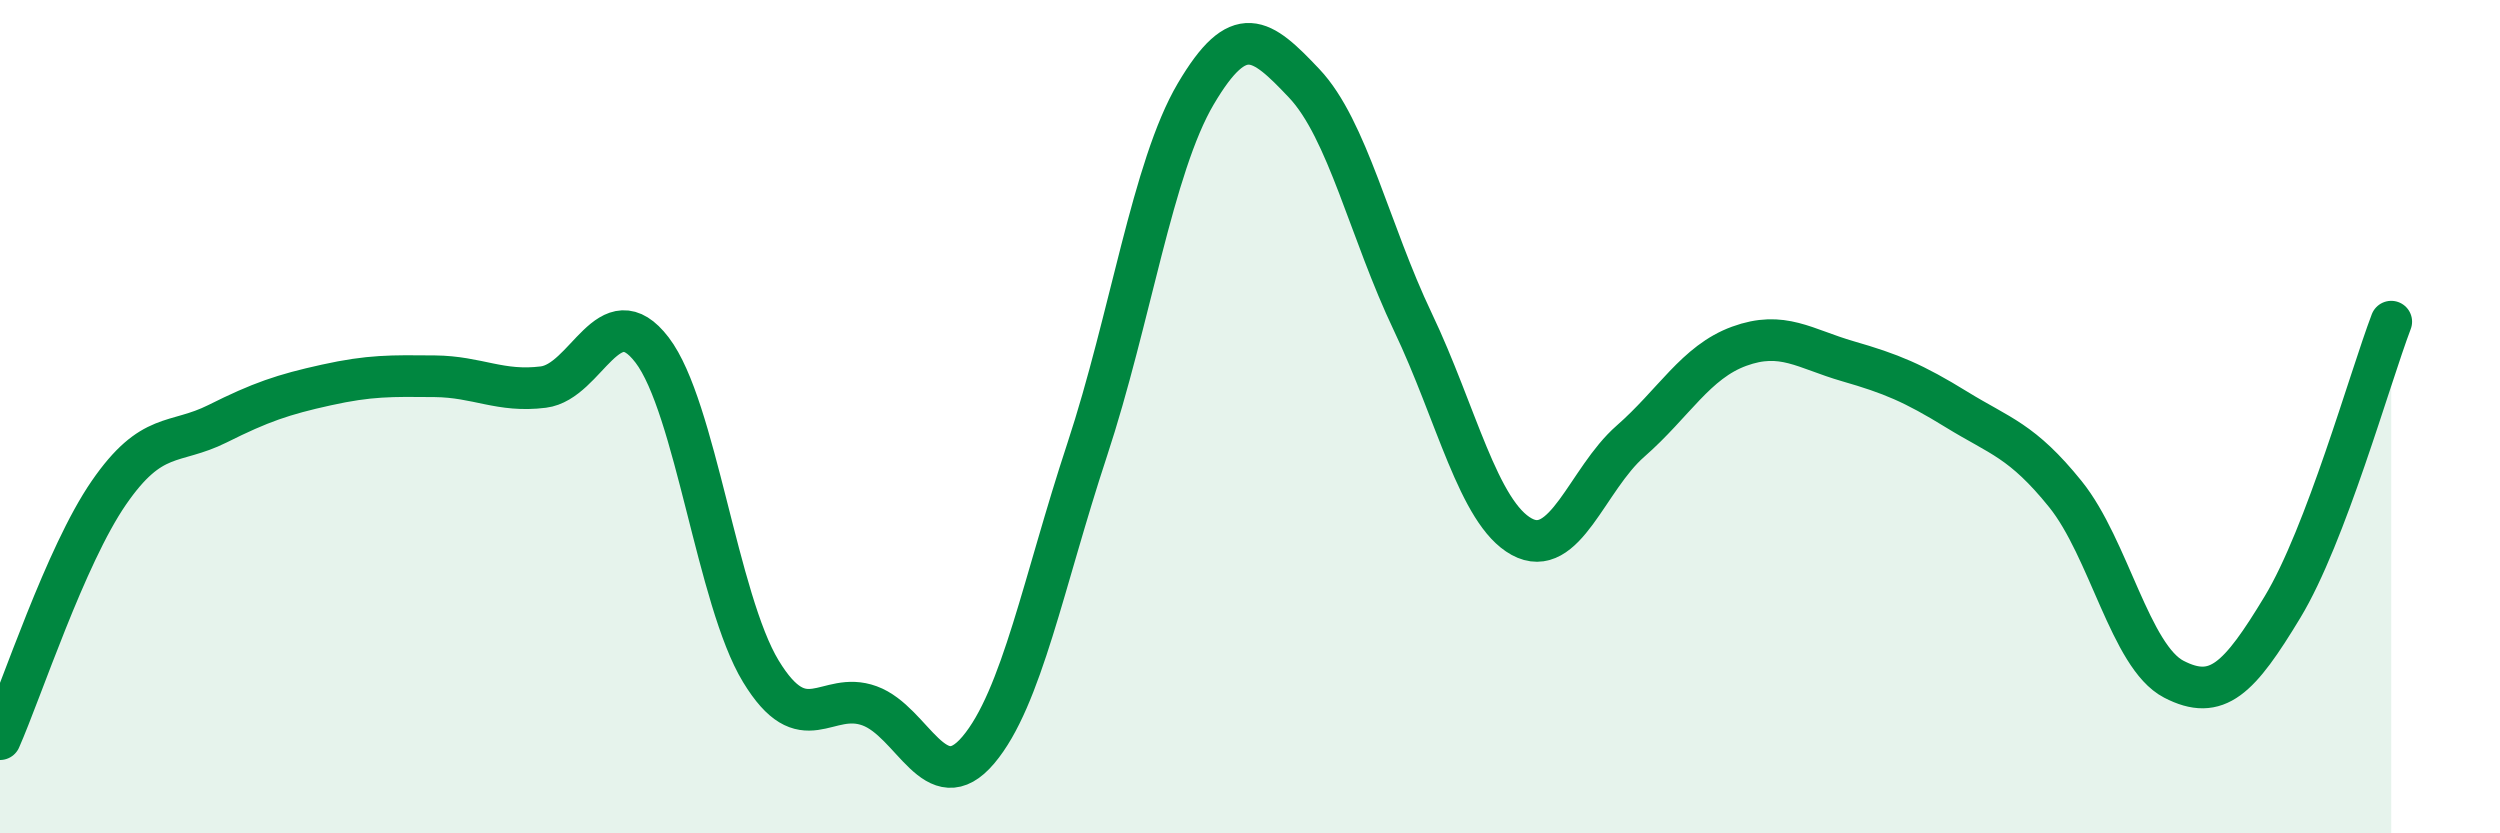
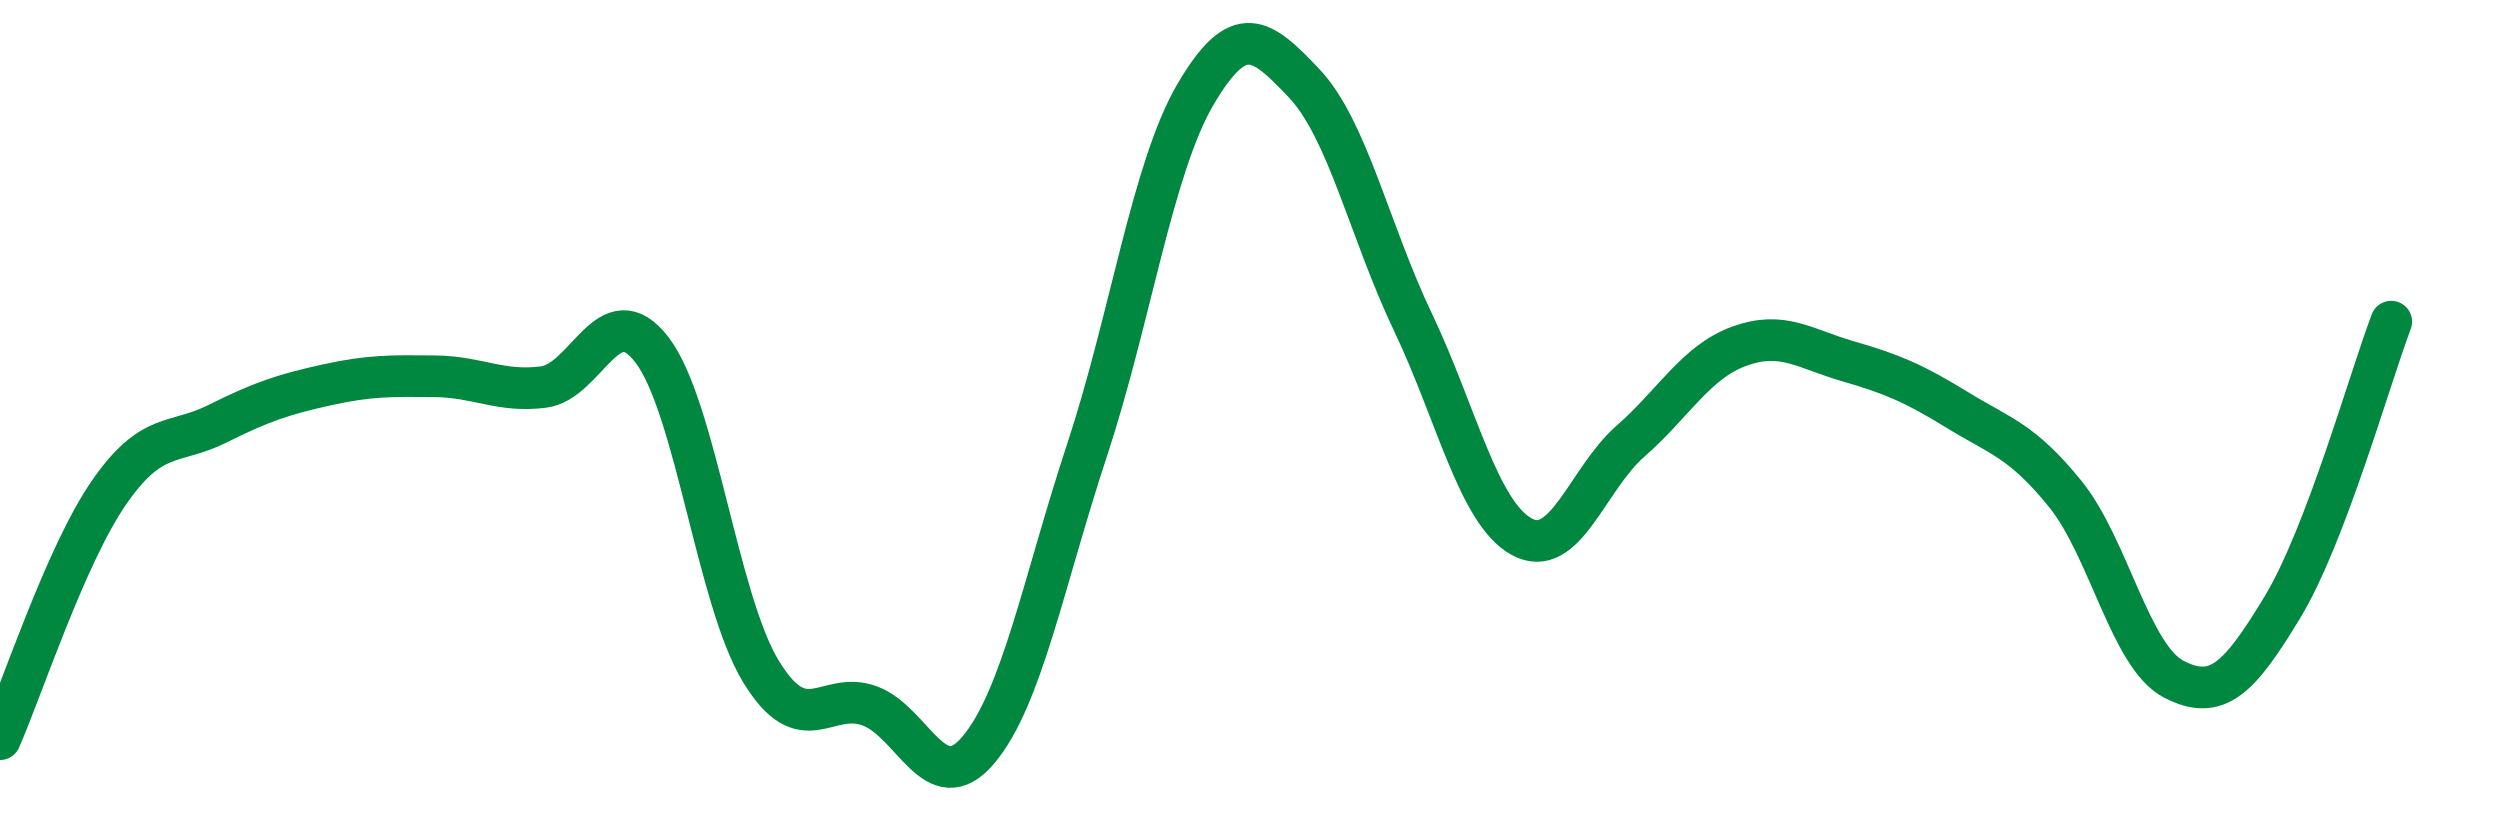
<svg xmlns="http://www.w3.org/2000/svg" width="60" height="20" viewBox="0 0 60 20">
-   <path d="M 0,17.74 C 0.52,16.56 1.57,13.34 2.61,11.83 C 3.65,10.32 4.18,10.69 5.22,10.17 C 6.26,9.65 6.79,9.47 7.83,9.24 C 8.87,9.01 9.39,9.02 10.43,9.03 C 11.47,9.04 12,9.42 13.04,9.29 C 14.08,9.16 14.61,7.04 15.65,8.4 C 16.69,9.76 17.22,14.4 18.26,16.11 C 19.3,17.82 19.83,16.56 20.87,16.94 C 21.91,17.32 22.44,19.23 23.48,18 C 24.52,16.77 25.05,13.95 26.09,10.8 C 27.13,7.65 27.66,4.01 28.7,2.25 C 29.74,0.49 30.26,0.9 31.3,2 C 32.34,3.1 32.87,5.55 33.91,7.73 C 34.95,9.91 35.48,12.31 36.52,12.88 C 37.56,13.45 38.09,11.5 39.13,10.59 C 40.17,9.68 40.7,8.69 41.74,8.31 C 42.78,7.93 43.31,8.37 44.35,8.67 C 45.39,8.97 45.92,9.19 46.96,9.83 C 48,10.47 48.53,10.57 49.57,11.86 C 50.61,13.15 51.13,15.76 52.17,16.3 C 53.21,16.84 53.74,16.29 54.78,14.57 C 55.82,12.85 56.87,9.09 57.39,7.72L57.39 20L0 20Z" fill="#008740" opacity="0.1" stroke-linecap="round" stroke-linejoin="round" />
  <path d="M 0,17.74 C 0.52,16.56 1.57,13.34 2.61,11.83 C 3.65,10.32 4.18,10.69 5.22,10.17 C 6.26,9.65 6.79,9.47 7.83,9.24 C 8.87,9.01 9.39,9.02 10.43,9.03 C 11.47,9.04 12,9.42 13.04,9.29 C 14.08,9.16 14.61,7.04 15.65,8.4 C 16.69,9.76 17.22,14.4 18.26,16.11 C 19.3,17.82 19.83,16.56 20.87,16.94 C 21.91,17.32 22.44,19.23 23.48,18 C 24.52,16.77 25.05,13.95 26.09,10.8 C 27.13,7.65 27.66,4.01 28.7,2.25 C 29.74,0.49 30.26,0.9 31.3,2 C 32.34,3.1 32.87,5.55 33.91,7.73 C 34.95,9.91 35.48,12.31 36.52,12.88 C 37.56,13.45 38.09,11.5 39.13,10.59 C 40.17,9.68 40.7,8.69 41.74,8.31 C 42.78,7.93 43.31,8.37 44.35,8.67 C 45.39,8.97 45.92,9.19 46.96,9.83 C 48,10.47 48.53,10.57 49.57,11.86 C 50.61,13.15 51.13,15.76 52.17,16.3 C 53.21,16.84 53.74,16.29 54.78,14.57 C 55.82,12.85 56.87,9.09 57.39,7.72" stroke="#008740" stroke-width="1" fill="none" stroke-linecap="round" stroke-linejoin="round" />
</svg>